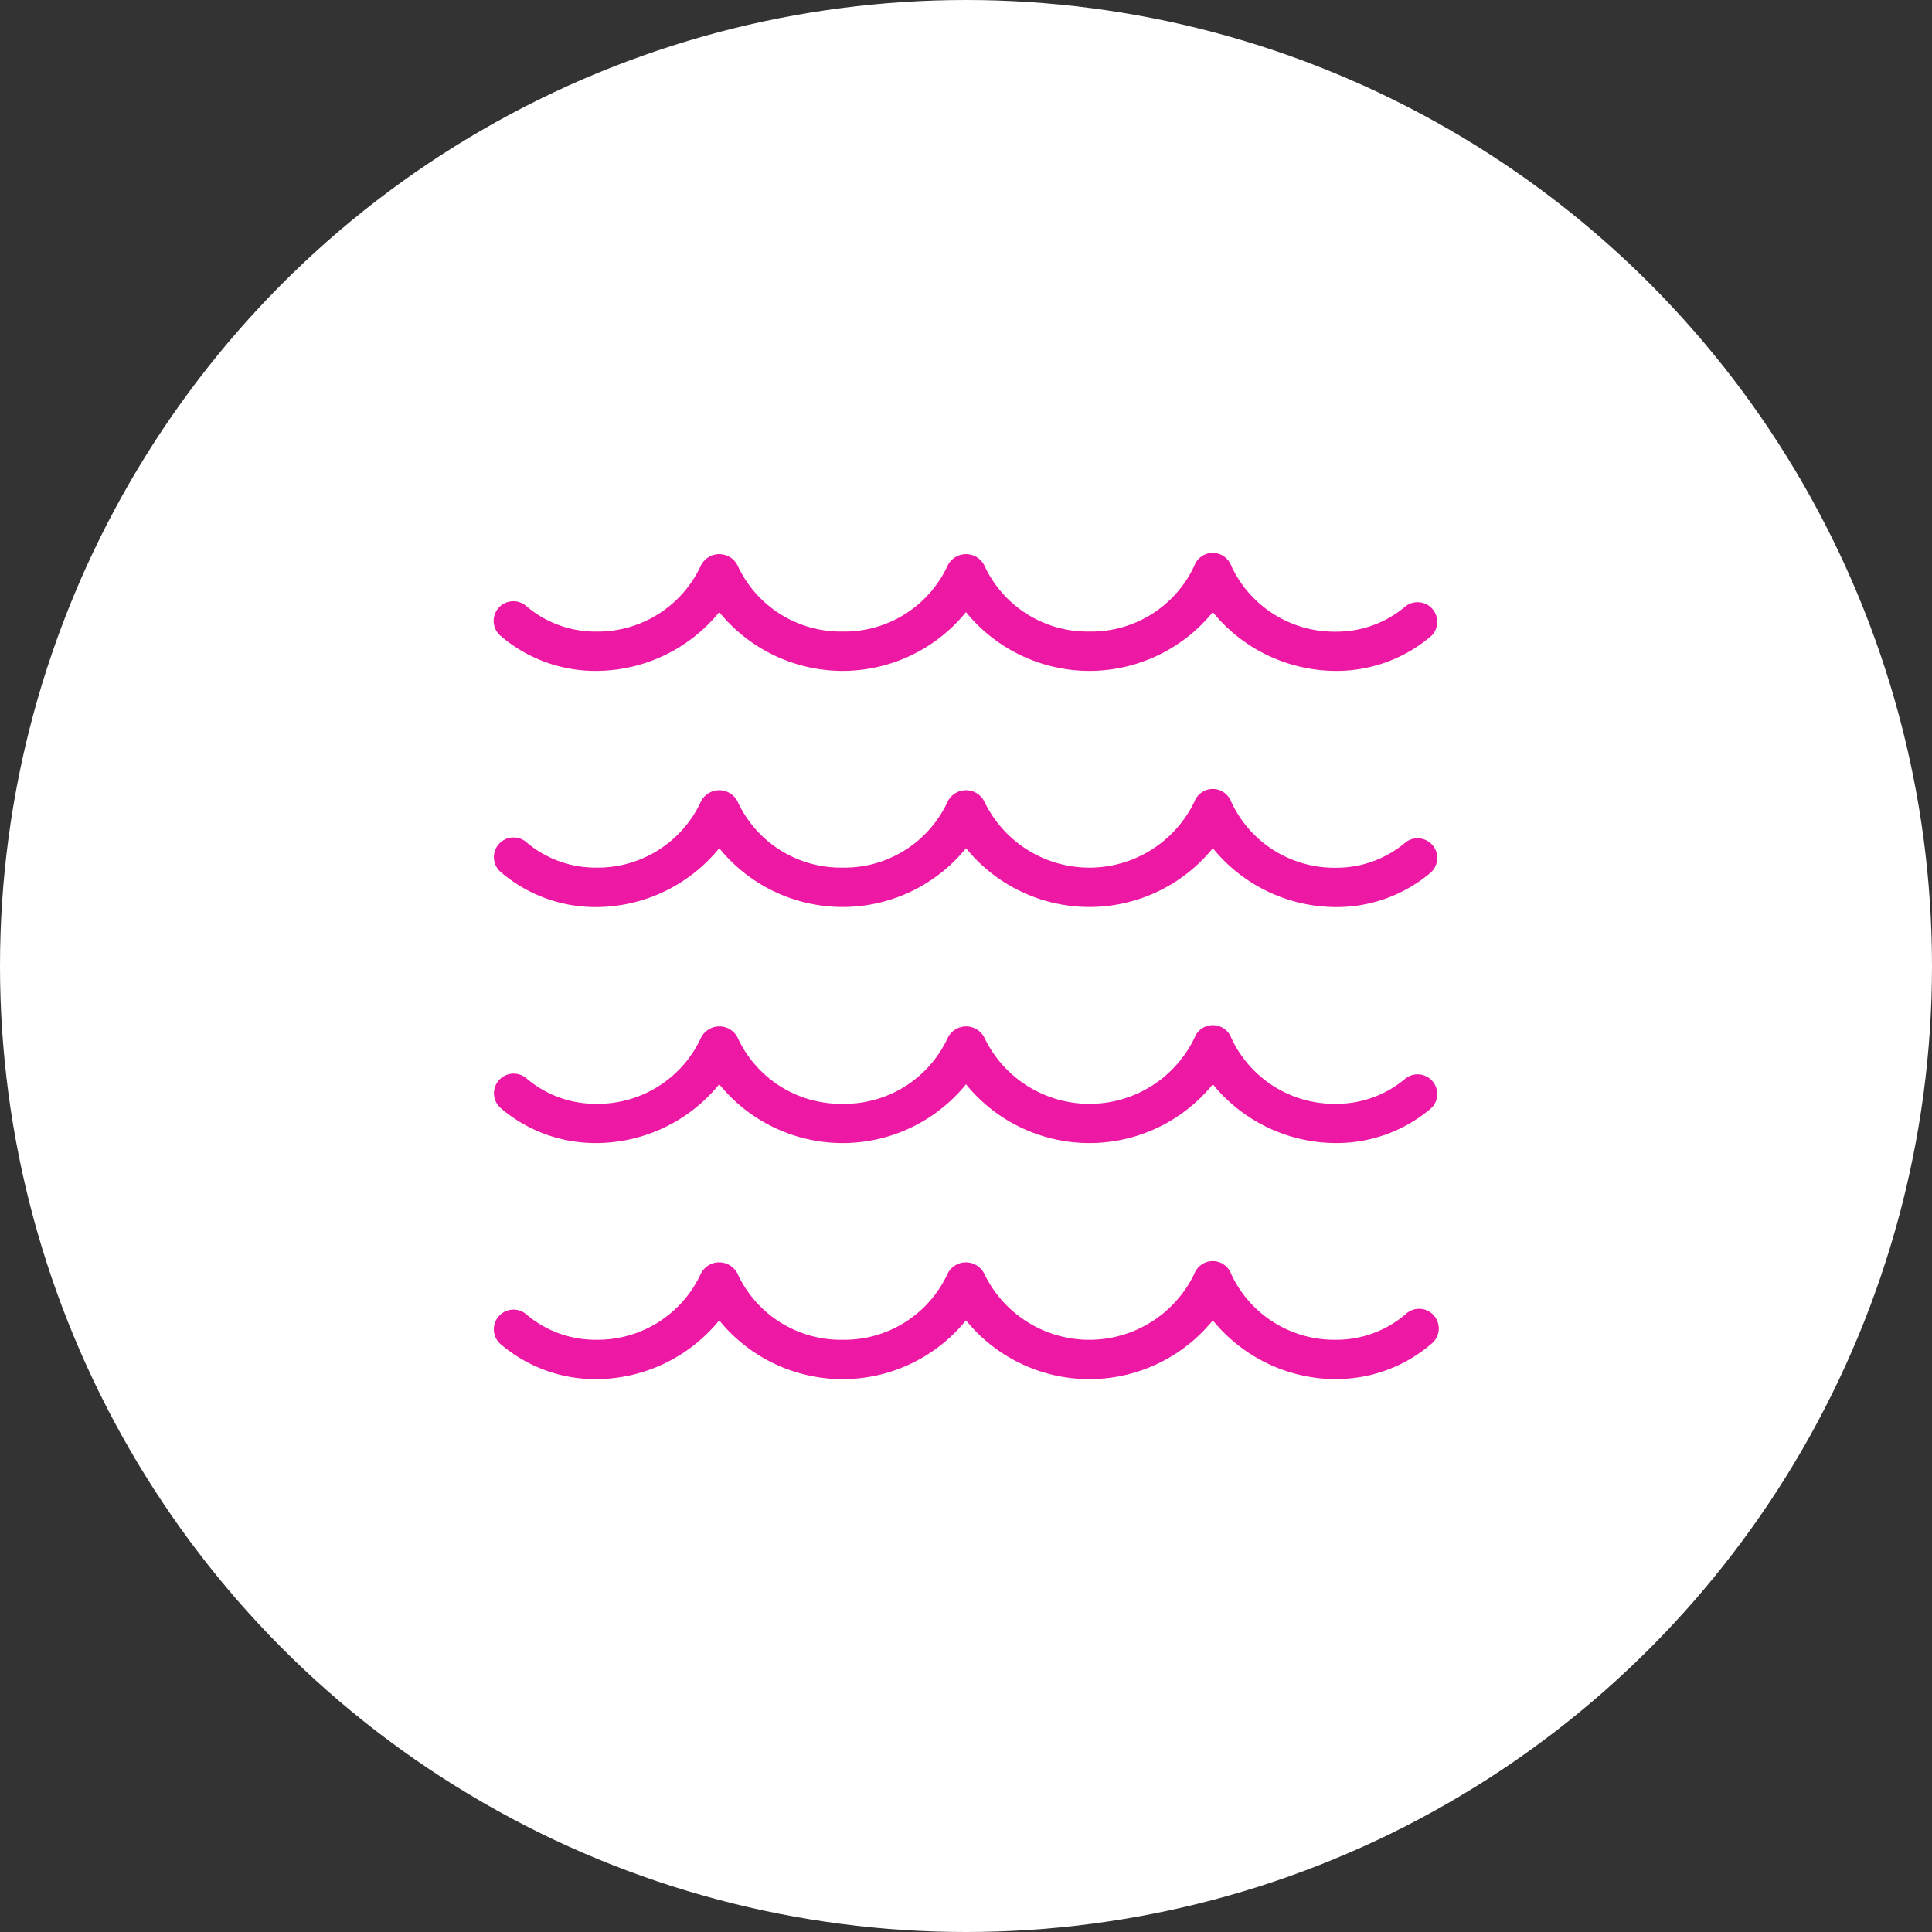
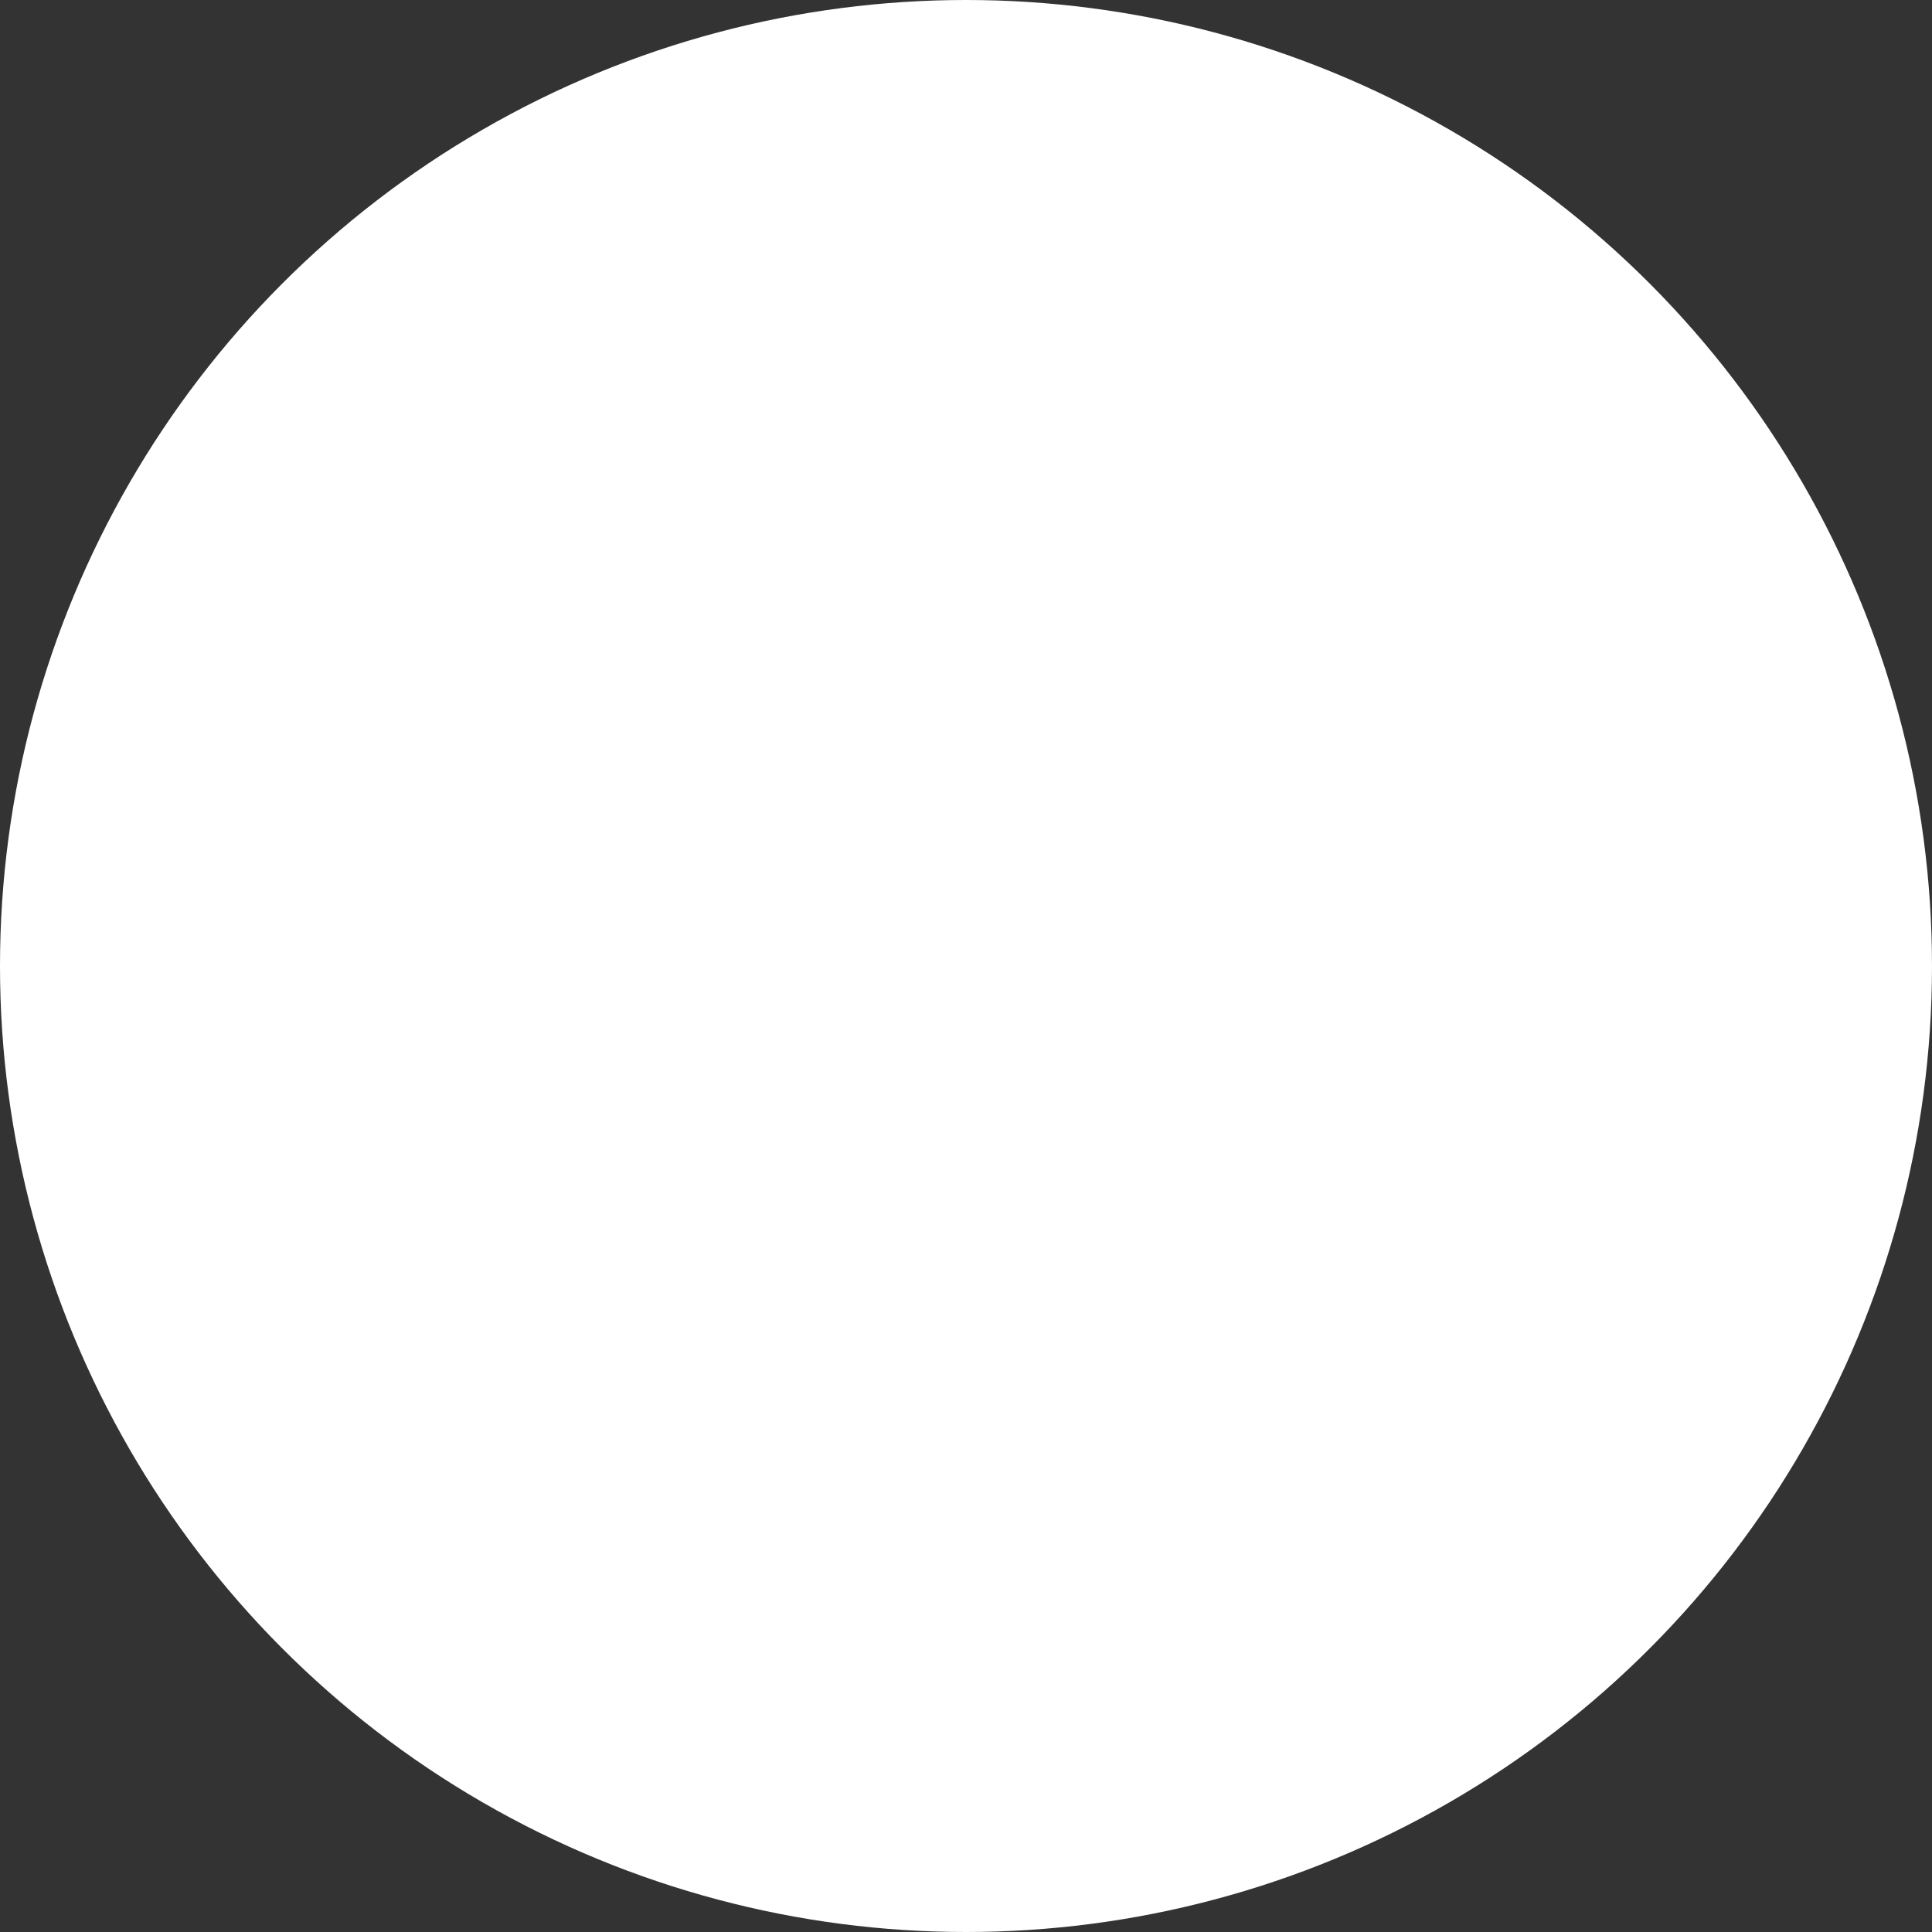
<svg xmlns="http://www.w3.org/2000/svg" width="78" height="78" viewBox="0 0 78 78">
  <rect x="0" y="0" width="78" height="78" fill="#333333" stroke="none" />
  <g id="Groupe_83" data-name="Groupe 83" transform="translate(-997 -1309.885)">
    <circle id="Ellipse_3" data-name="Ellipse 3" cx="39" cy="39" r="39" transform="translate(997 1309.885)" fill="#fff" />
-     <path id="eau" d="M34.007,34.358a6.429,6.429,0,0,1-4.981-2.373,6.416,6.416,0,0,1-9.964,0,6.415,6.415,0,0,1-9.963,0,6.434,6.434,0,0,1-4.981,2.373A5.888,5.888,0,0,1,.277,32.949a.794.794,0,0,1,1.034-1.206,4.3,4.3,0,0,0,2.805,1.026,4.589,4.589,0,0,0,4.236-2.657.827.827,0,0,1,1.49,0,4.589,4.589,0,0,0,4.236,2.657,4.589,4.589,0,0,0,4.236-2.657.827.827,0,0,1,1.49,0,4.705,4.705,0,0,0,8.473,0,.8.8,0,0,1,.745-.519h0a.794.794,0,0,1,.745.519,4.589,4.589,0,0,0,4.236,2.657,4.29,4.29,0,0,0,2.8-1.026.794.794,0,1,1,1.036,1.2,5.881,5.881,0,0,1-3.839,1.411Zm3.839-10.941a.794.794,0,0,0-1.036-1.2,4.3,4.3,0,0,1-2.8,1.026,4.589,4.589,0,0,1-4.236-2.657.8.8,0,0,0-.745-.519h0a.794.794,0,0,0-.745.519,4.705,4.705,0,0,1-8.473,0,.827.827,0,0,0-1.49,0,4.589,4.589,0,0,1-4.236,2.657,4.589,4.589,0,0,1-4.236-2.657.827.827,0,0,0-1.49,0,4.589,4.589,0,0,1-4.236,2.657,4.3,4.3,0,0,1-2.805-1.026A.794.794,0,1,0,.279,23.418a5.888,5.888,0,0,0,3.839,1.409A6.431,6.431,0,0,0,9.1,22.454a6.415,6.415,0,0,0,9.963,0,6.416,6.416,0,0,0,9.964,0,6.429,6.429,0,0,0,4.981,2.373,5.881,5.881,0,0,0,3.839-1.411Zm0-9.531a.794.794,0,0,0-1.036-1.2,4.3,4.3,0,0,1-2.8,1.026A4.589,4.589,0,0,1,29.77,11.05a.8.8,0,0,0-.745-.519h0a.794.794,0,0,0-.745.519,4.705,4.705,0,0,1-8.473,0,.827.827,0,0,0-1.49,0,4.589,4.589,0,0,1-4.236,2.657A4.589,4.589,0,0,1,9.845,11.05a.827.827,0,0,0-1.49,0,4.589,4.589,0,0,1-4.236,2.657,4.3,4.3,0,0,1-2.805-1.026A.794.794,0,1,0,.279,13.887,5.888,5.888,0,0,0,4.118,15.3,6.431,6.431,0,0,0,9.1,12.923a6.415,6.415,0,0,0,9.963,0,6.416,6.416,0,0,0,9.964,0A6.429,6.429,0,0,0,34.008,15.3a5.881,5.881,0,0,0,3.839-1.411Zm0-9.531a.794.794,0,0,0-1.036-1.2,4.3,4.3,0,0,1-2.8,1.026A4.589,4.589,0,0,1,29.77,1.519.8.8,0,0,0,29.025,1h0a.794.794,0,0,0-.745.519,4.589,4.589,0,0,1-4.236,2.657,4.589,4.589,0,0,1-4.236-2.657.827.827,0,0,0-1.49,0,4.589,4.589,0,0,1-4.236,2.657A4.589,4.589,0,0,1,9.845,1.519a.827.827,0,0,0-1.49,0A4.589,4.589,0,0,1,4.118,4.177,4.3,4.3,0,0,1,1.313,3.151.794.794,0,1,0,.279,4.356,5.888,5.888,0,0,0,4.118,5.765,6.431,6.431,0,0,0,9.1,3.392a6.434,6.434,0,0,0,4.981,2.373,6.431,6.431,0,0,0,4.981-2.373,6.434,6.434,0,0,0,4.983,2.373,6.429,6.429,0,0,0,4.981-2.373,6.429,6.429,0,0,0,4.981,2.373,5.881,5.881,0,0,0,3.839-1.411Z" transform="translate(1016.938 1331.206)" fill="#ed18a3" />
  </g>
</svg>